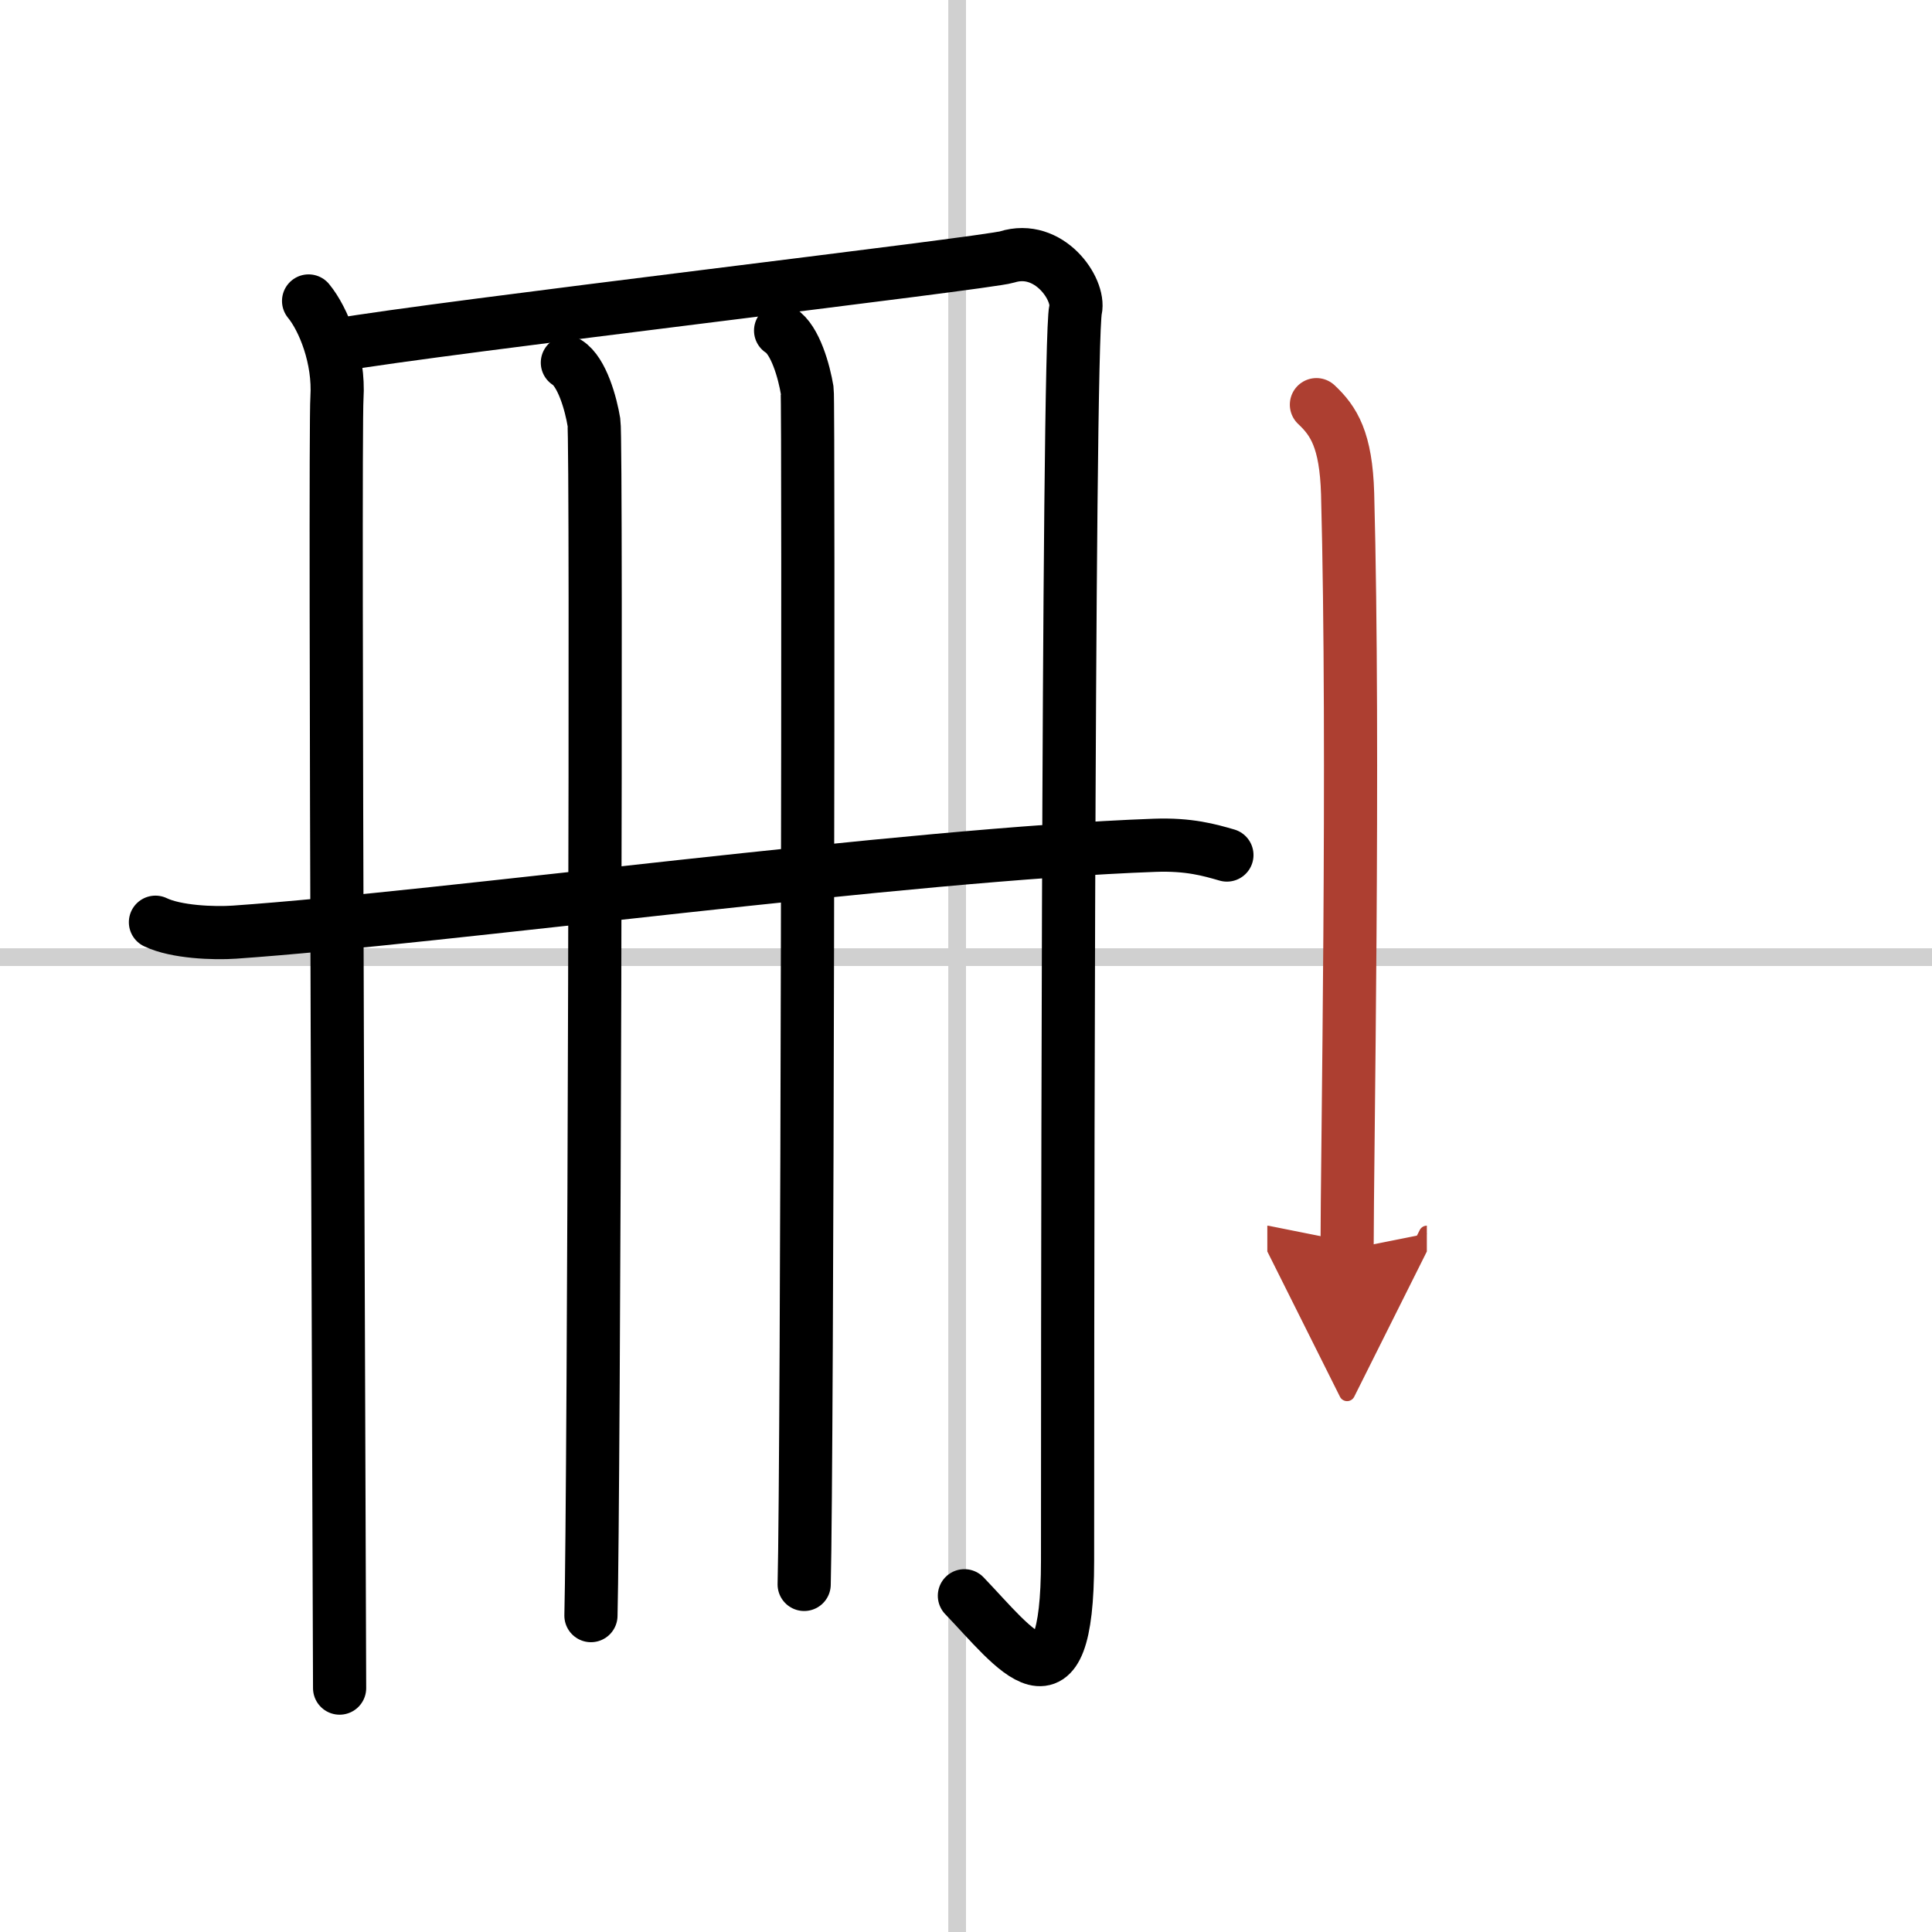
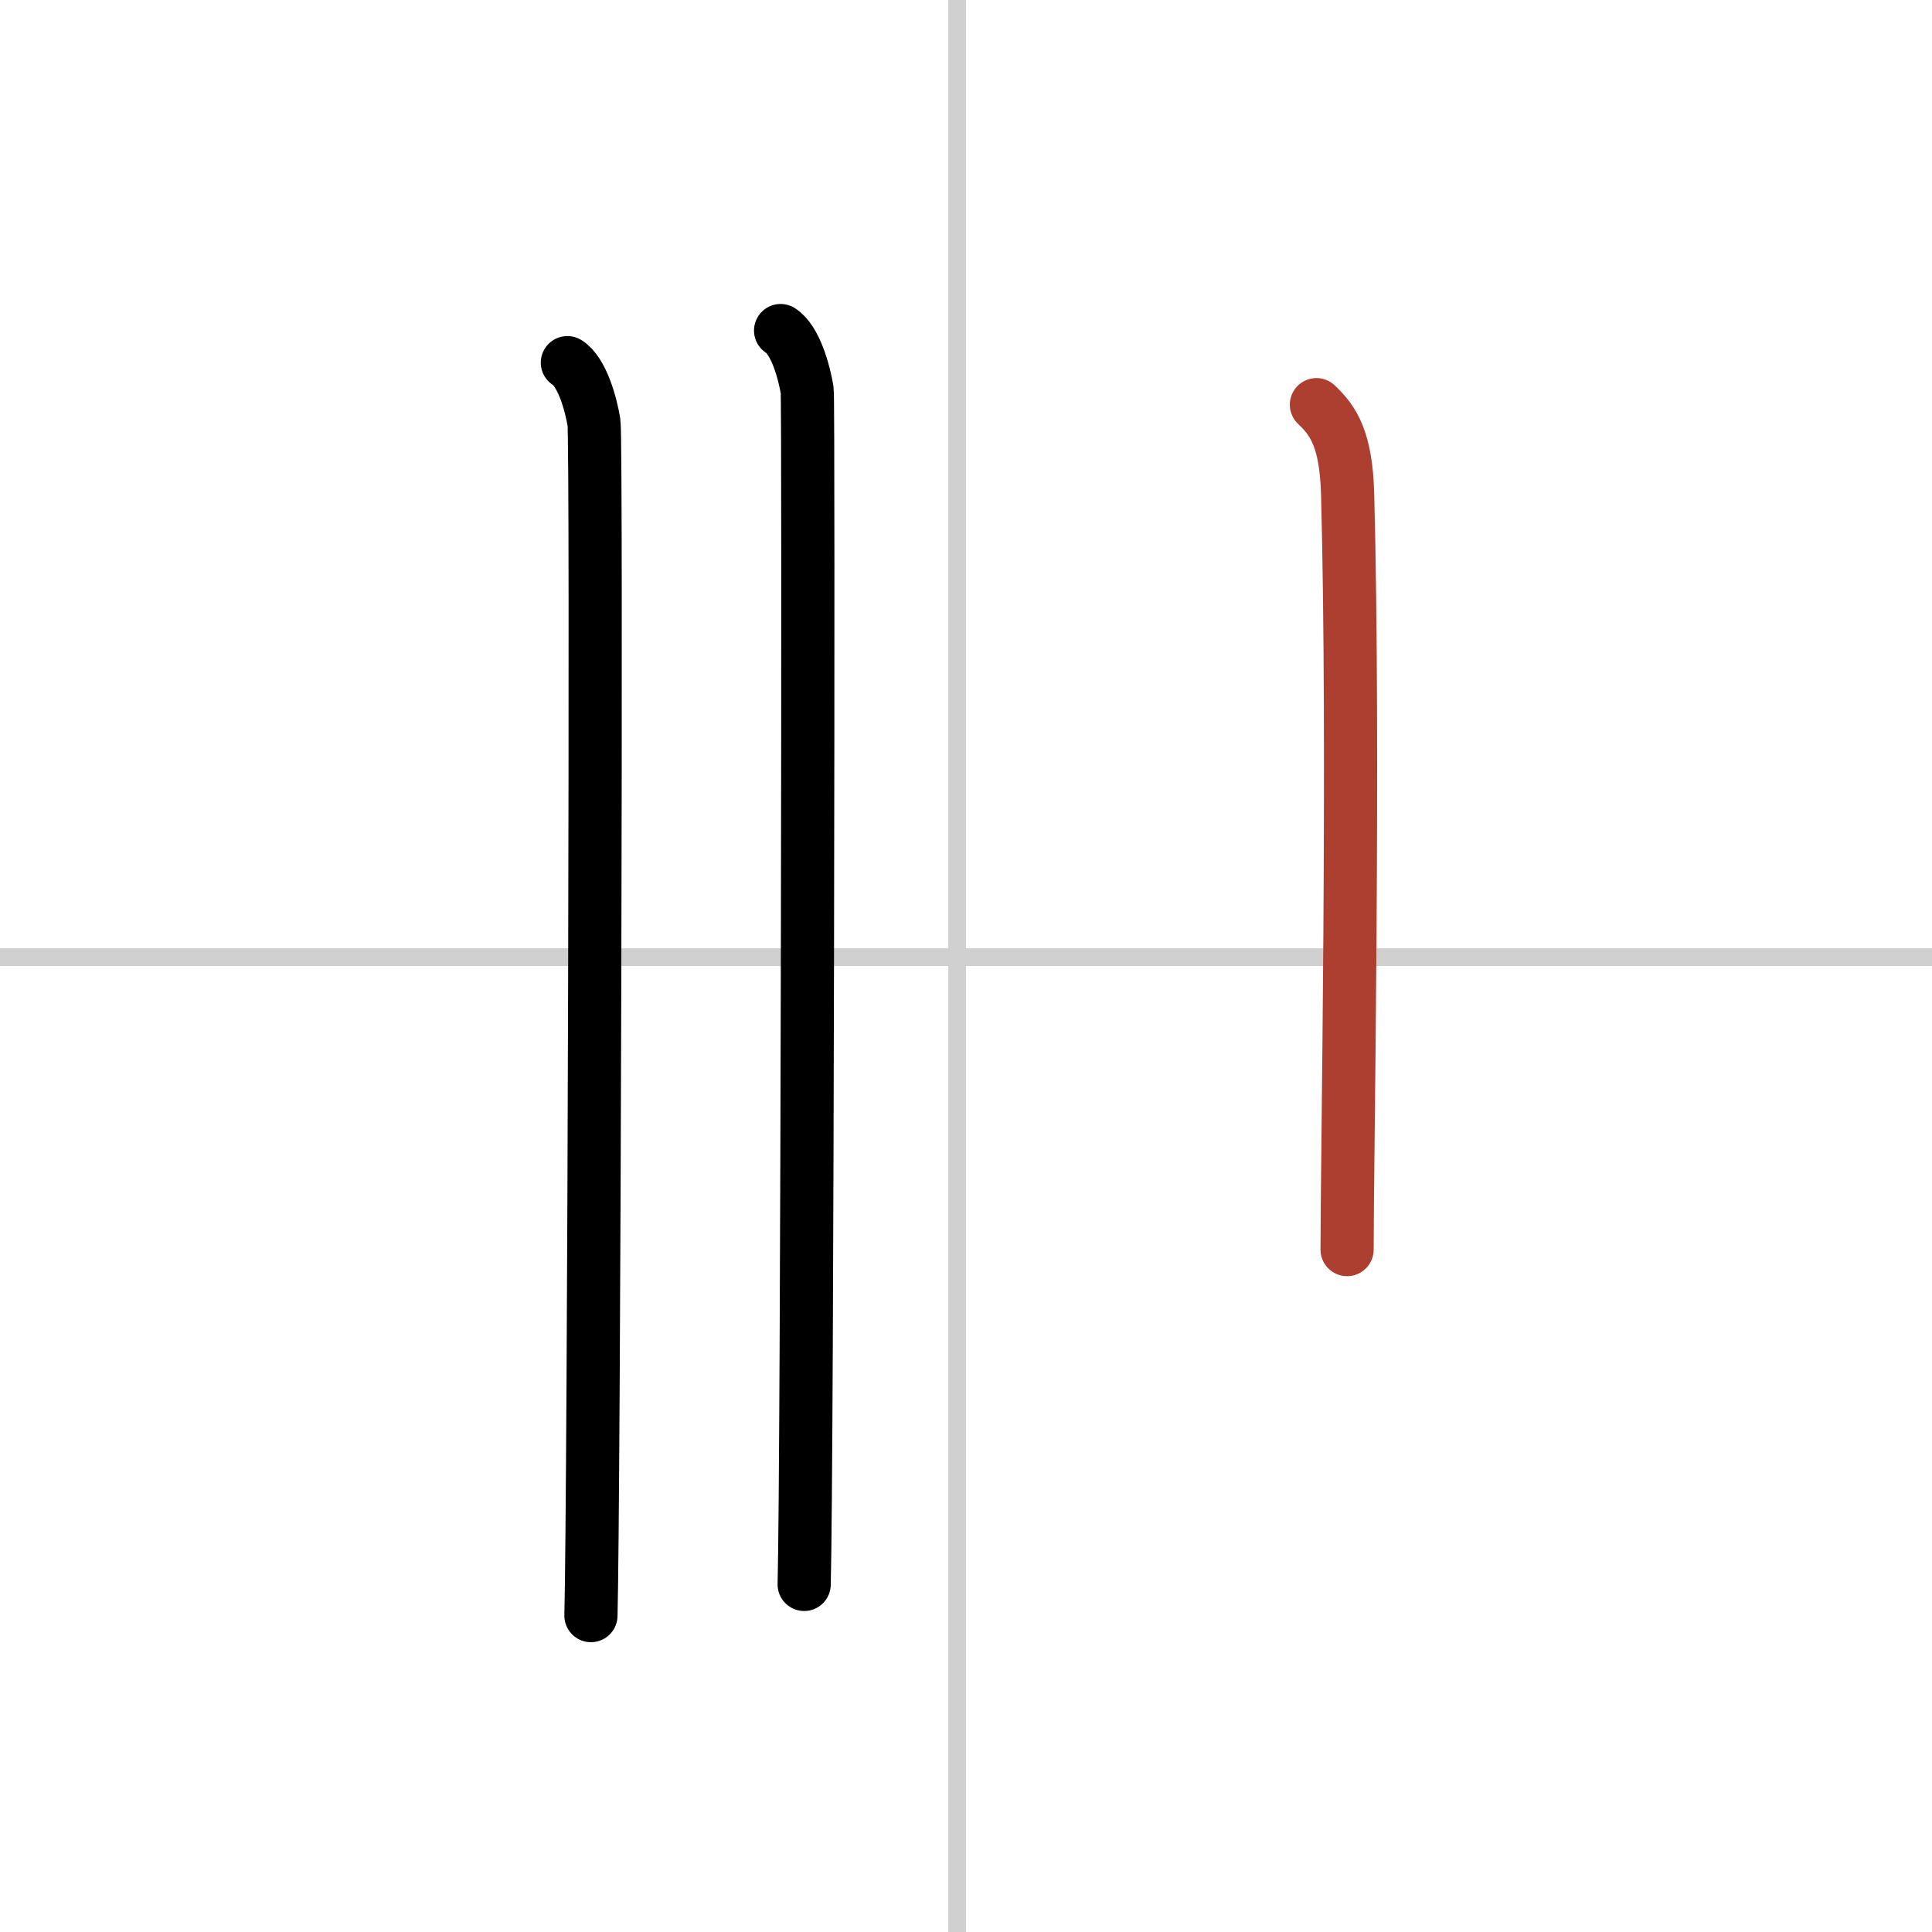
<svg xmlns="http://www.w3.org/2000/svg" width="400" height="400" viewBox="0 0 109 109">
  <defs>
    <marker id="a" markerWidth="4" orient="auto" refX="1" refY="5" viewBox="0 0 10 10">
-       <polyline points="0 0 10 5 0 10 1 5" fill="#ad3f31" stroke="#ad3f31" />
-     </marker>
+       </marker>
  </defs>
  <g fill="none" stroke="#000" stroke-linecap="round" stroke-linejoin="round" stroke-width="3">
    <rect width="100%" height="100%" fill="#fff" stroke="#fff" />
    <line x1="54" x2="54" y2="109" stroke="#d0d0d0" stroke-width="1" />
    <line x2="109" y1="54" y2="54" stroke="#d0d0d0" stroke-width="1" />
-     <path d="m17.41 16.98c0.84 1.02 1.74 3.23 1.6 5.46-0.15 2.24 0.15 69.08 0.15 72.8" />
-     <path d="m19.01 19.47c5.65-0.99 36.68-4.62 37.8-4.97 2.38-0.75 4.13 1.82 3.87 2.98-0.45 1.99-0.45 64.84-0.45 70.56 0 9.19-2.97 4.96-5.82 1.99" />
    <path d="m32.01 20.46c0.83 0.52 1.33 2.33 1.5 3.37s0 60.84-0.17 67.32" />
    <path d="m44.04 18.65c0.83 0.52 1.33 2.33 1.5 3.37 0.09 0.55 0.01 60.4-0.17 67.37" />
-     <path d="m8.77 52.03c1.16 0.56 3.3 0.64 4.46 0.56 12.02-0.84 37.79-4.39 51.92-4.9 1.94-0.07 3.1 0.27 4.07 0.55" />
    <path d="M74.27,22.83c0.98,0.92,1.67,1.99,1.76,5.02C76.42,42.41,76,65.54,76,70.5" marker-end="url(#a)" stroke="#ad3f31" />
  </g>
</svg>